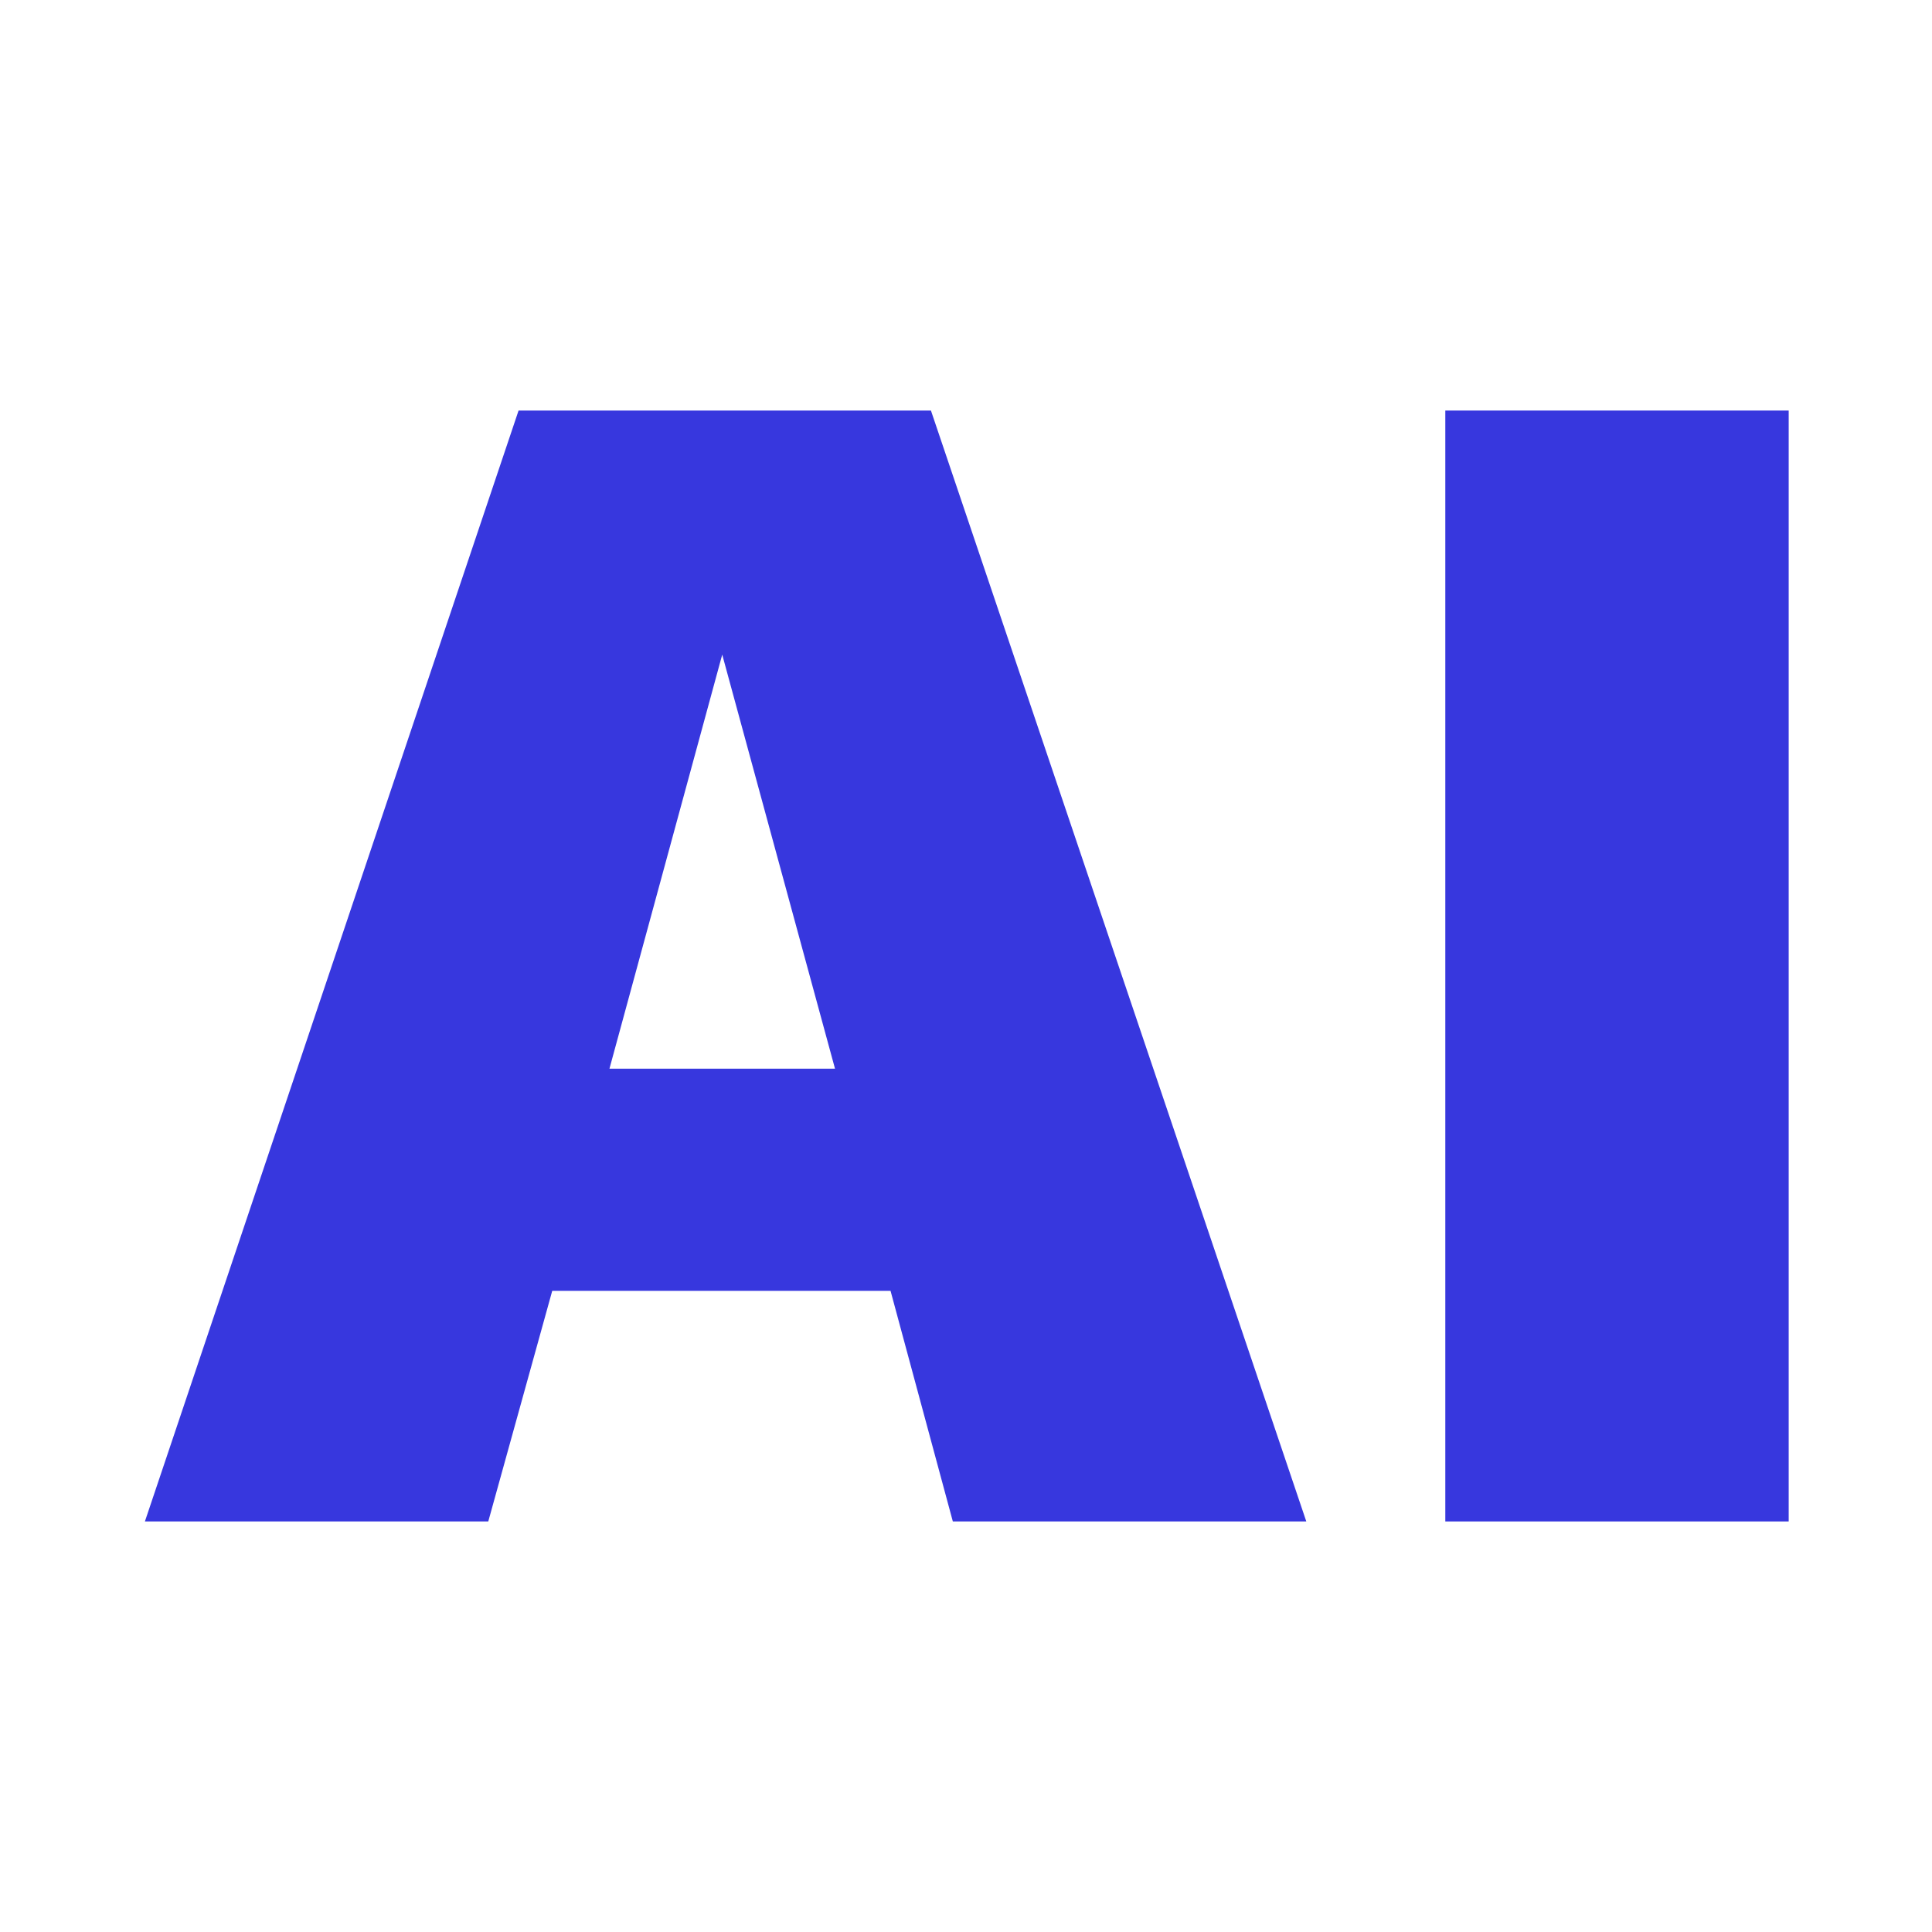
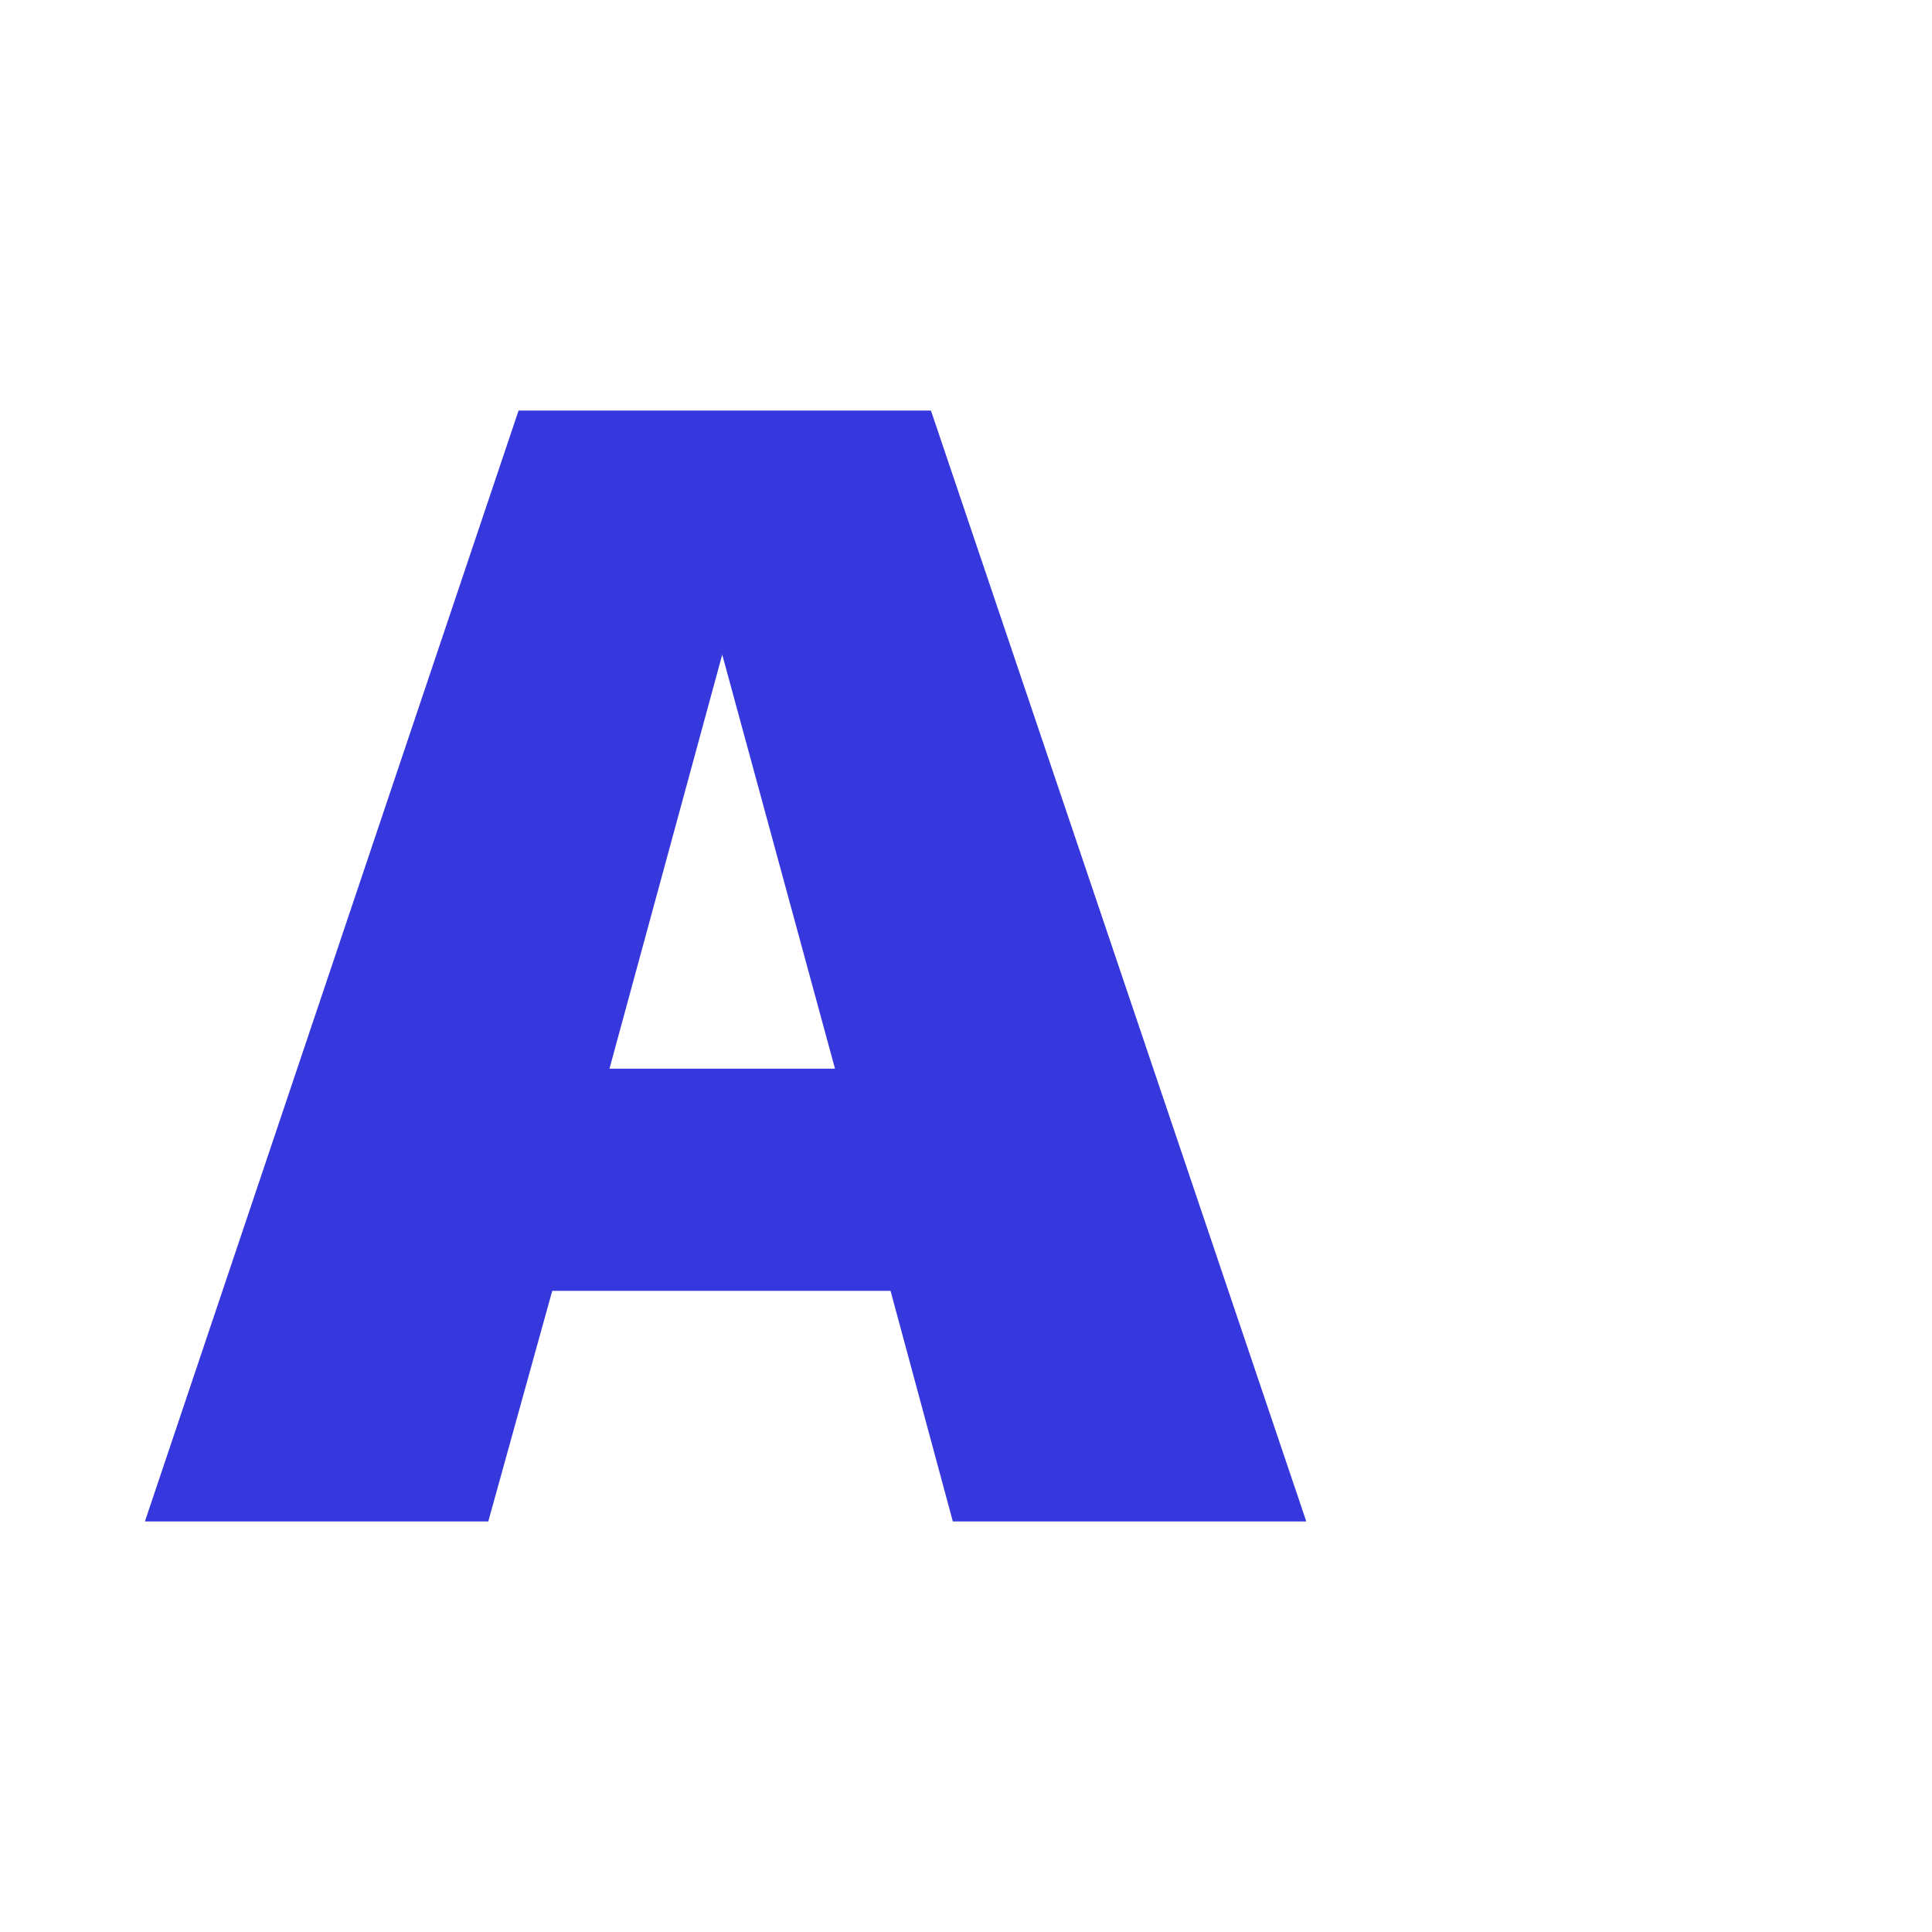
<svg xmlns="http://www.w3.org/2000/svg" width="400" height="400" viewBox="0 0 400 400" fill="none">
  <rect width="400" height="400" fill="white" />
-   <path d="M370.328 85V315H299.237V85H370.328Z" fill="#3737DE" />
  <path d="M270.455 315H197.273L184.379 267.258H114.333L101.091 315H30L107.364 85H192.742L270.455 315ZM126.182 221.258H172.879L149.53 135.53L126.182 221.258Z" fill="#3737DE" />
</svg>